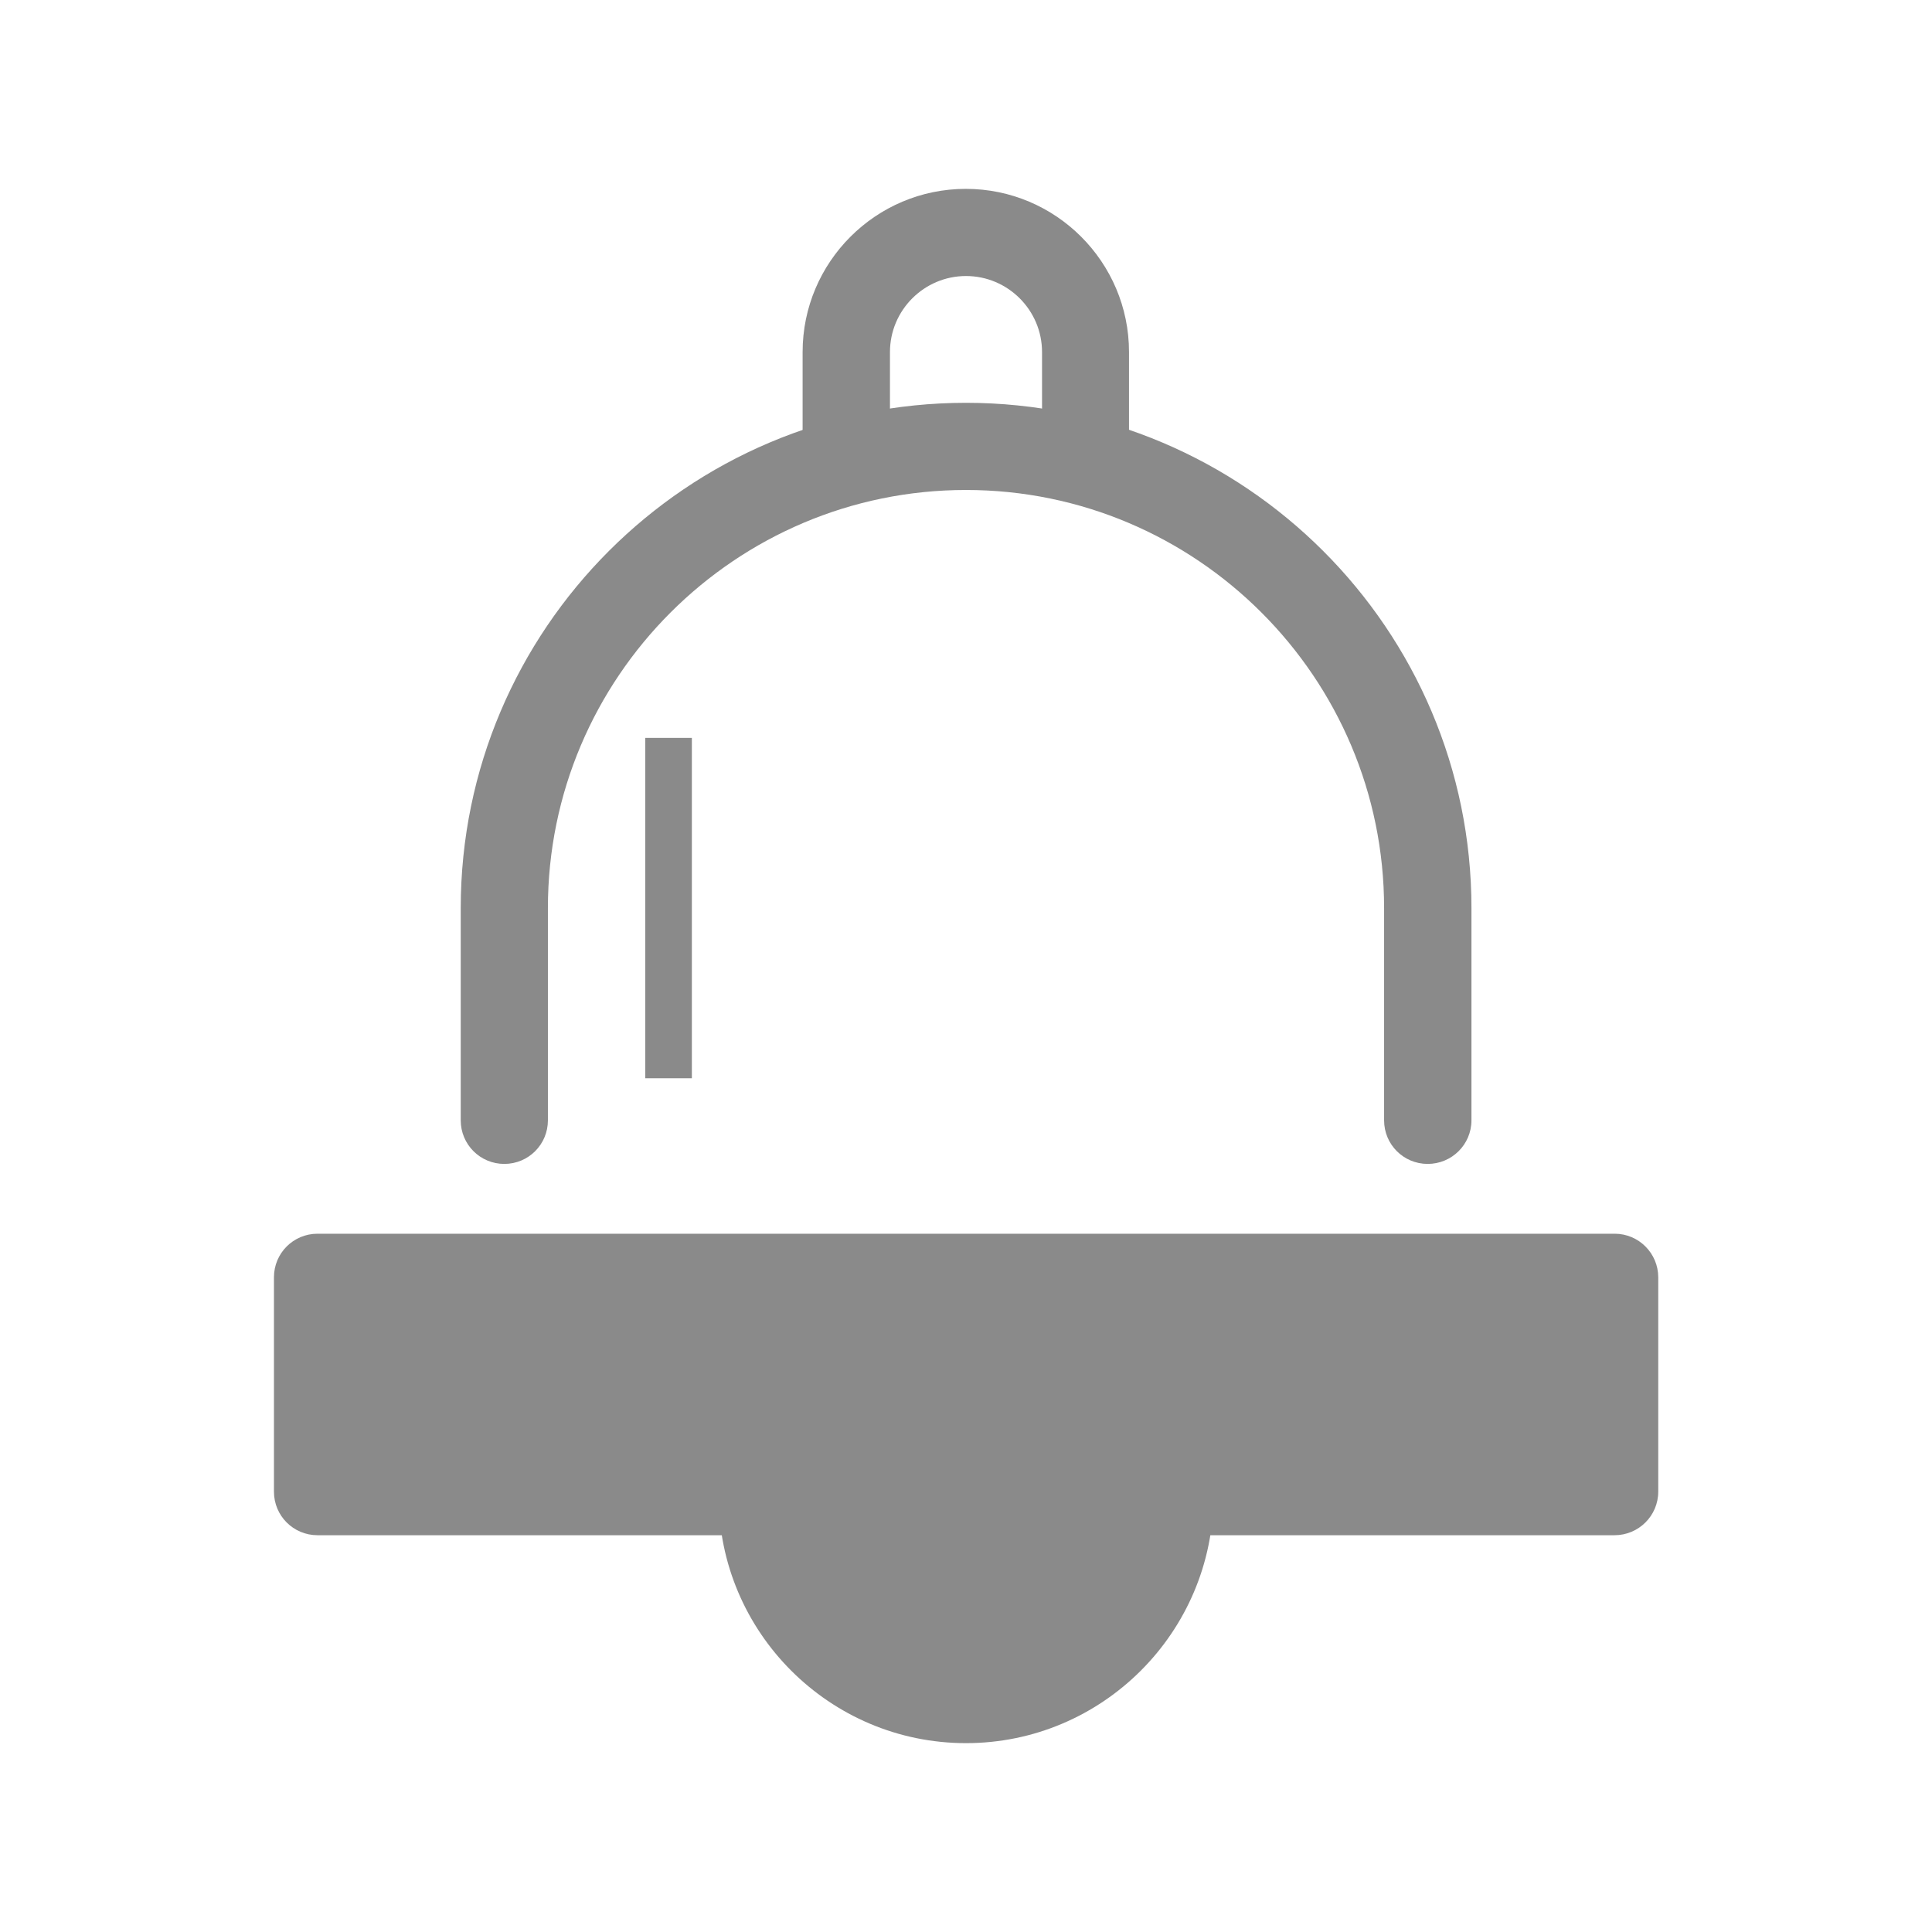
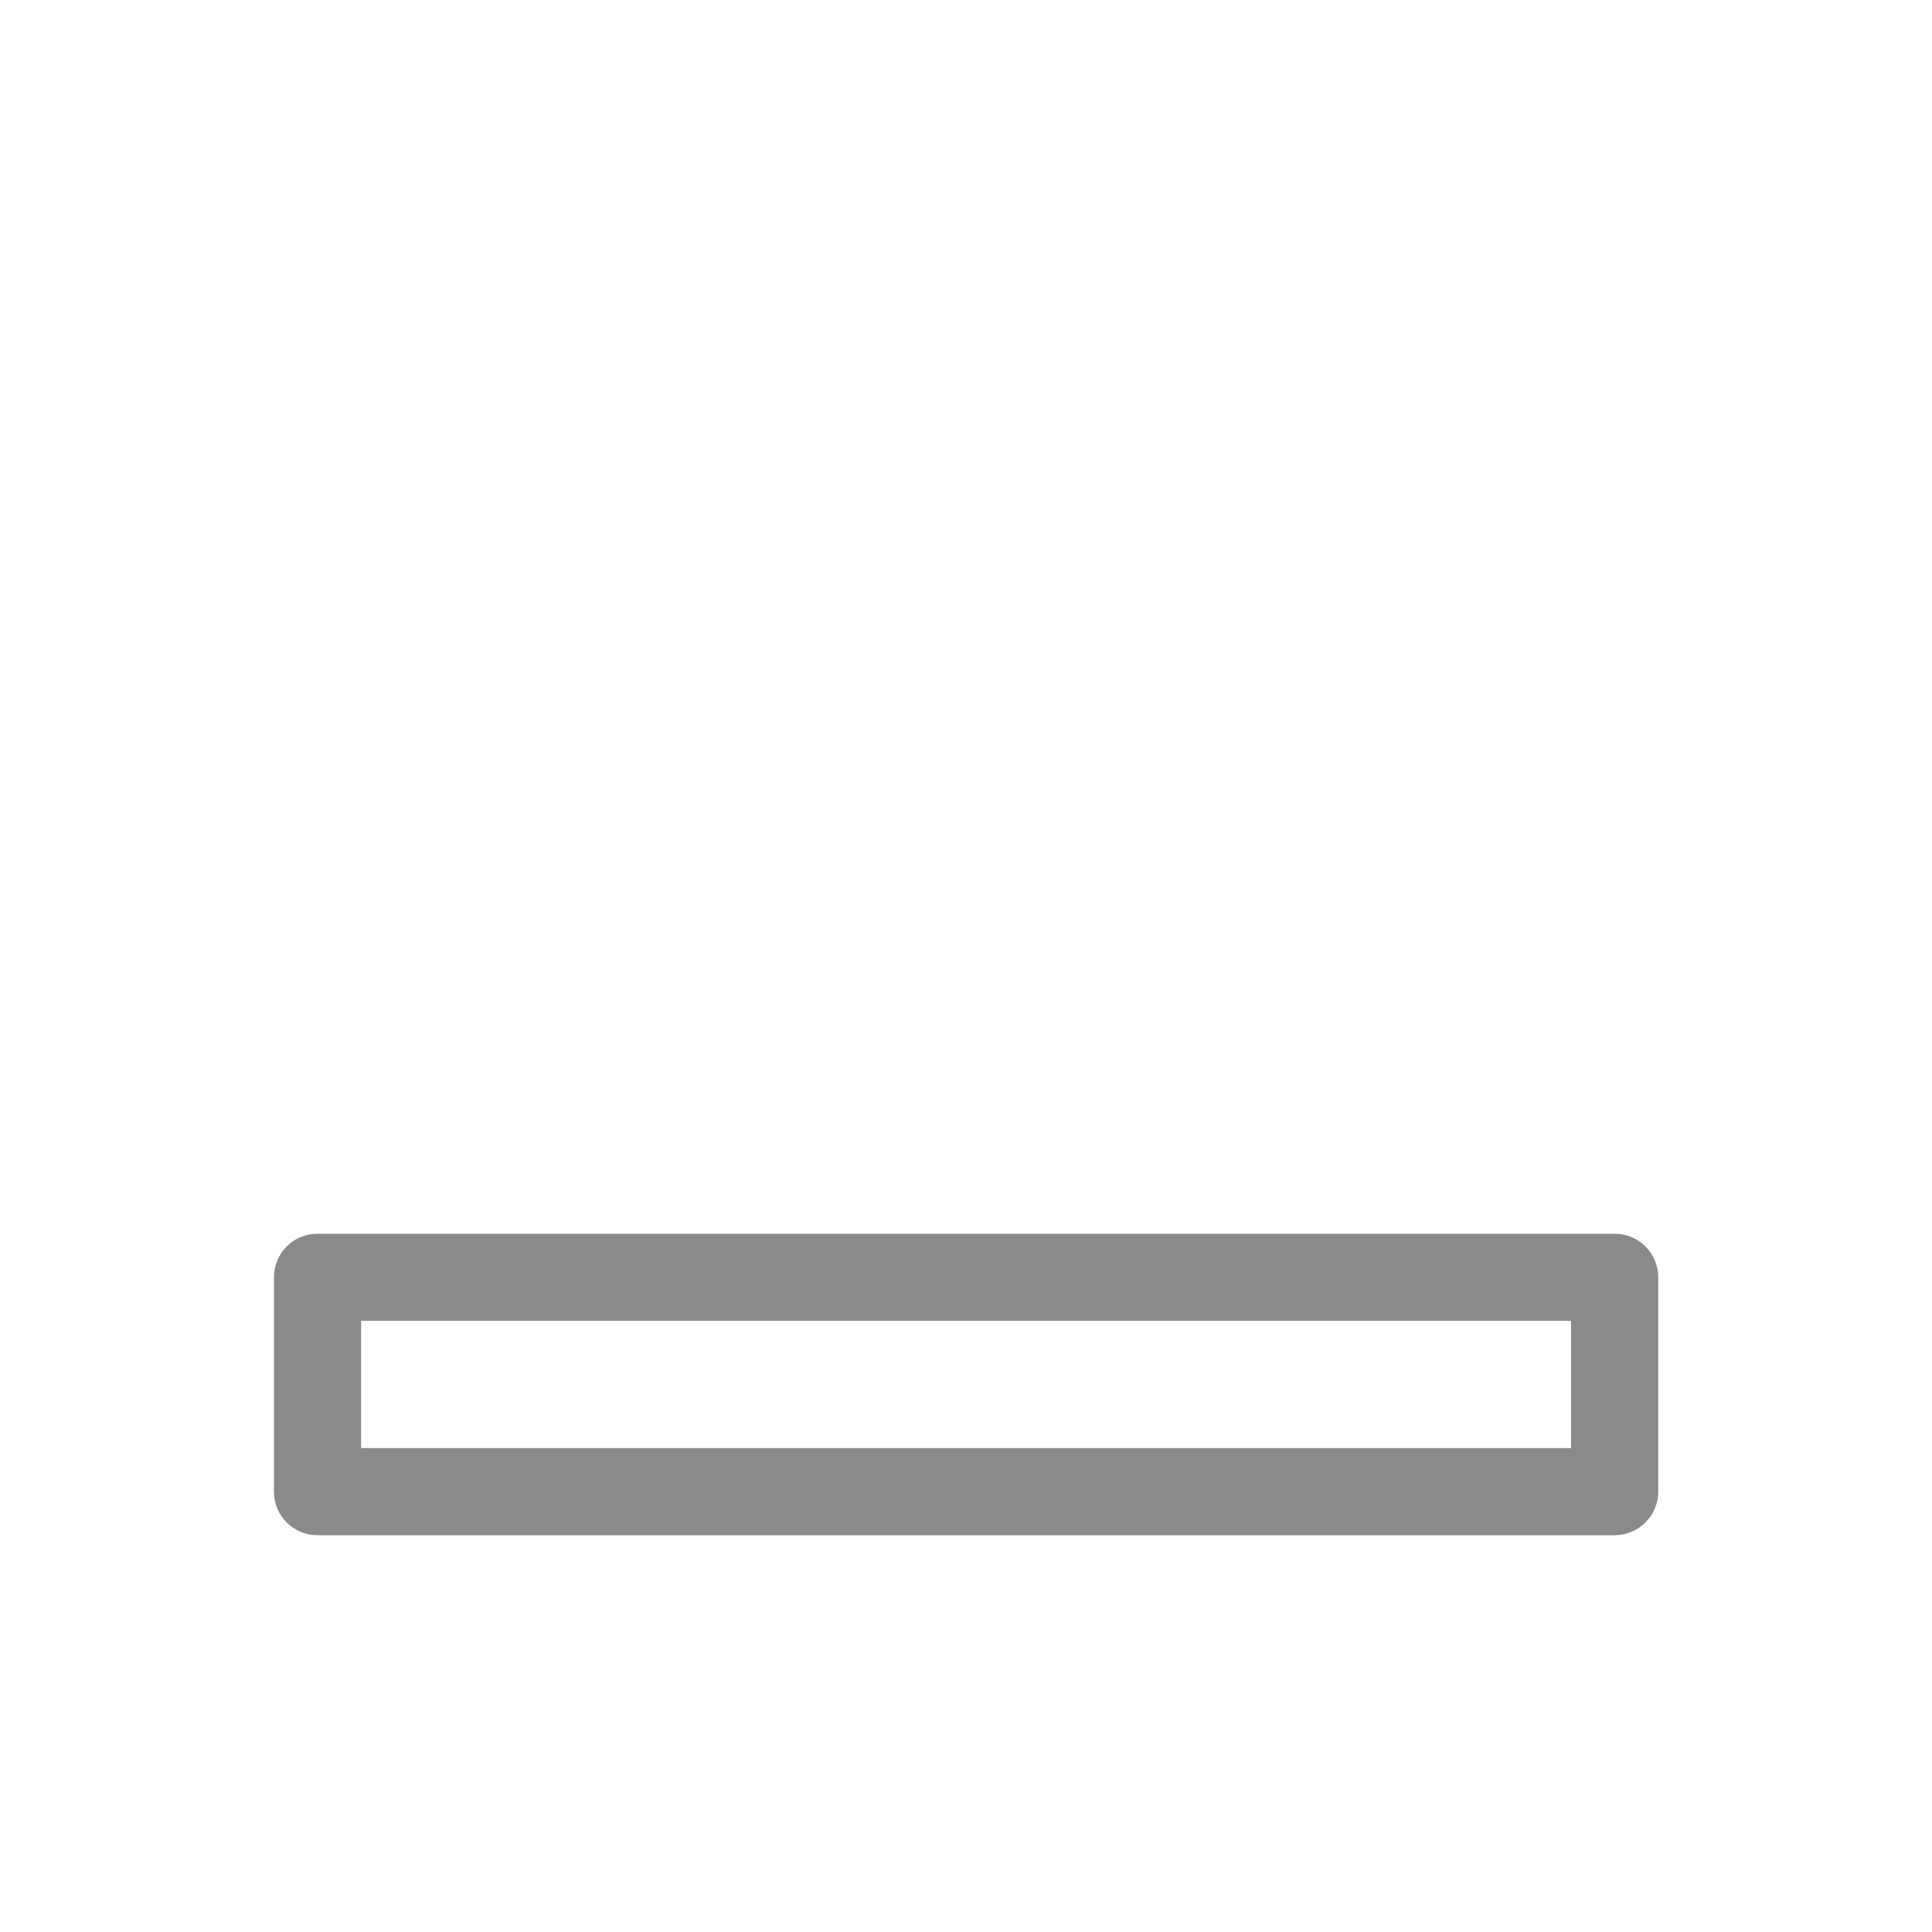
<svg xmlns="http://www.w3.org/2000/svg" t="1705995830212" class="icon" viewBox="0 0 1024 1024" version="1.1" p-id="6980" width="200" height="200">
-   <path d="M342 391.1h24.7v180.4H342z" fill="#8a8a8a" p-id="6981" />
-   <path d="M404.6 711.5c-0.4 3.7-0.6 7.5-0.6 11.2v70c0 59.7 48.4 108 108 108 59.7 0 108-48.4 108-108v-70c0-3.8-0.2-7.5-0.6-11.2H404.6z m0 0" fill="#8a8a8a" p-id="6982" />
-   <path d="M512 923.9c-72.3 0-131.1-58.8-131.1-131.1v-70c0-4.5 0.2-9.1 0.7-13.6 1.2-11.8 11.1-20.7 23-20.7h214.9c11.8 0 21.8 8.9 23 20.7 0.5 4.5 0.7 9.1 0.7 13.6v70c-0.1 72.3-58.9 131.1-131.2 131.1z m-84.9-189.3v58.1c0 46.8 38.1 84.9 84.9 84.9 46.8 0 84.9-38.1 84.9-84.9v-58.1H427.1z m148-477.2c-0.8 0-1.6 0-2.4-0.1-12.7-1.3-21.9-12.7-20.6-25.4 0.1-1.4 0.2-2.8 0.2-4.2v-41.1c0-22.2-18.1-40.3-40.3-40.3-22.2 0-40.3 18.1-40.3 40.3v41.1c0 1.4 0.1 2.8 0.2 4.2 1.3 12.7-7.9 24.1-20.6 25.4-12.7 1.3-24.1-7.9-25.4-20.6-0.3-3-0.5-6-0.5-9v-41.1c0-47.7 38.8-86.5 86.5-86.5s86.5 38.8 86.5 86.5v41.1c0 3-0.2 6-0.5 9-1.1 11.9-11.1 20.7-22.8 20.7z m0 0" fill="#8a8a8a" p-id="6983" />
-   <path d="M756.7 616.9c-12.8 0-23.1-10.3-23.1-23.1V481.3c0-122.2-99.4-221.6-221.6-221.6-122.2 0-221.6 99.4-221.6 221.6v112.5c0 12.8-10.3 23.1-23.1 23.1s-23.1-10.3-23.1-23.1V481.3c0-147.7 120.2-267.8 267.8-267.8 147.7 0 267.9 120.2 267.9 267.8v112.5c0 12.8-10.4 23.1-23.2 23.1z m0 0" fill="#8a8a8a" p-id="6984" />
-   <path d="M168.3 677h687.5v113.6H168.3z" fill="#8a8a8a" p-id="6985" />
+   <path d="M342 391.1v180.4H342z" fill="#8a8a8a" p-id="6981" />
  <path d="M855.7 813.7H168.3c-12.8 0-23.1-10.3-23.1-23.1V677c0-12.8 10.3-23.1 23.1-23.1h687.5c12.8 0 23.1 10.4 23.1 23.1v113.6c0 12.8-10.4 23.1-23.2 23.1z m-664.3-46.2h641.3v-67.4H191.4v67.4z m0 0" fill="#8a8a8a" p-id="6986" />
</svg>